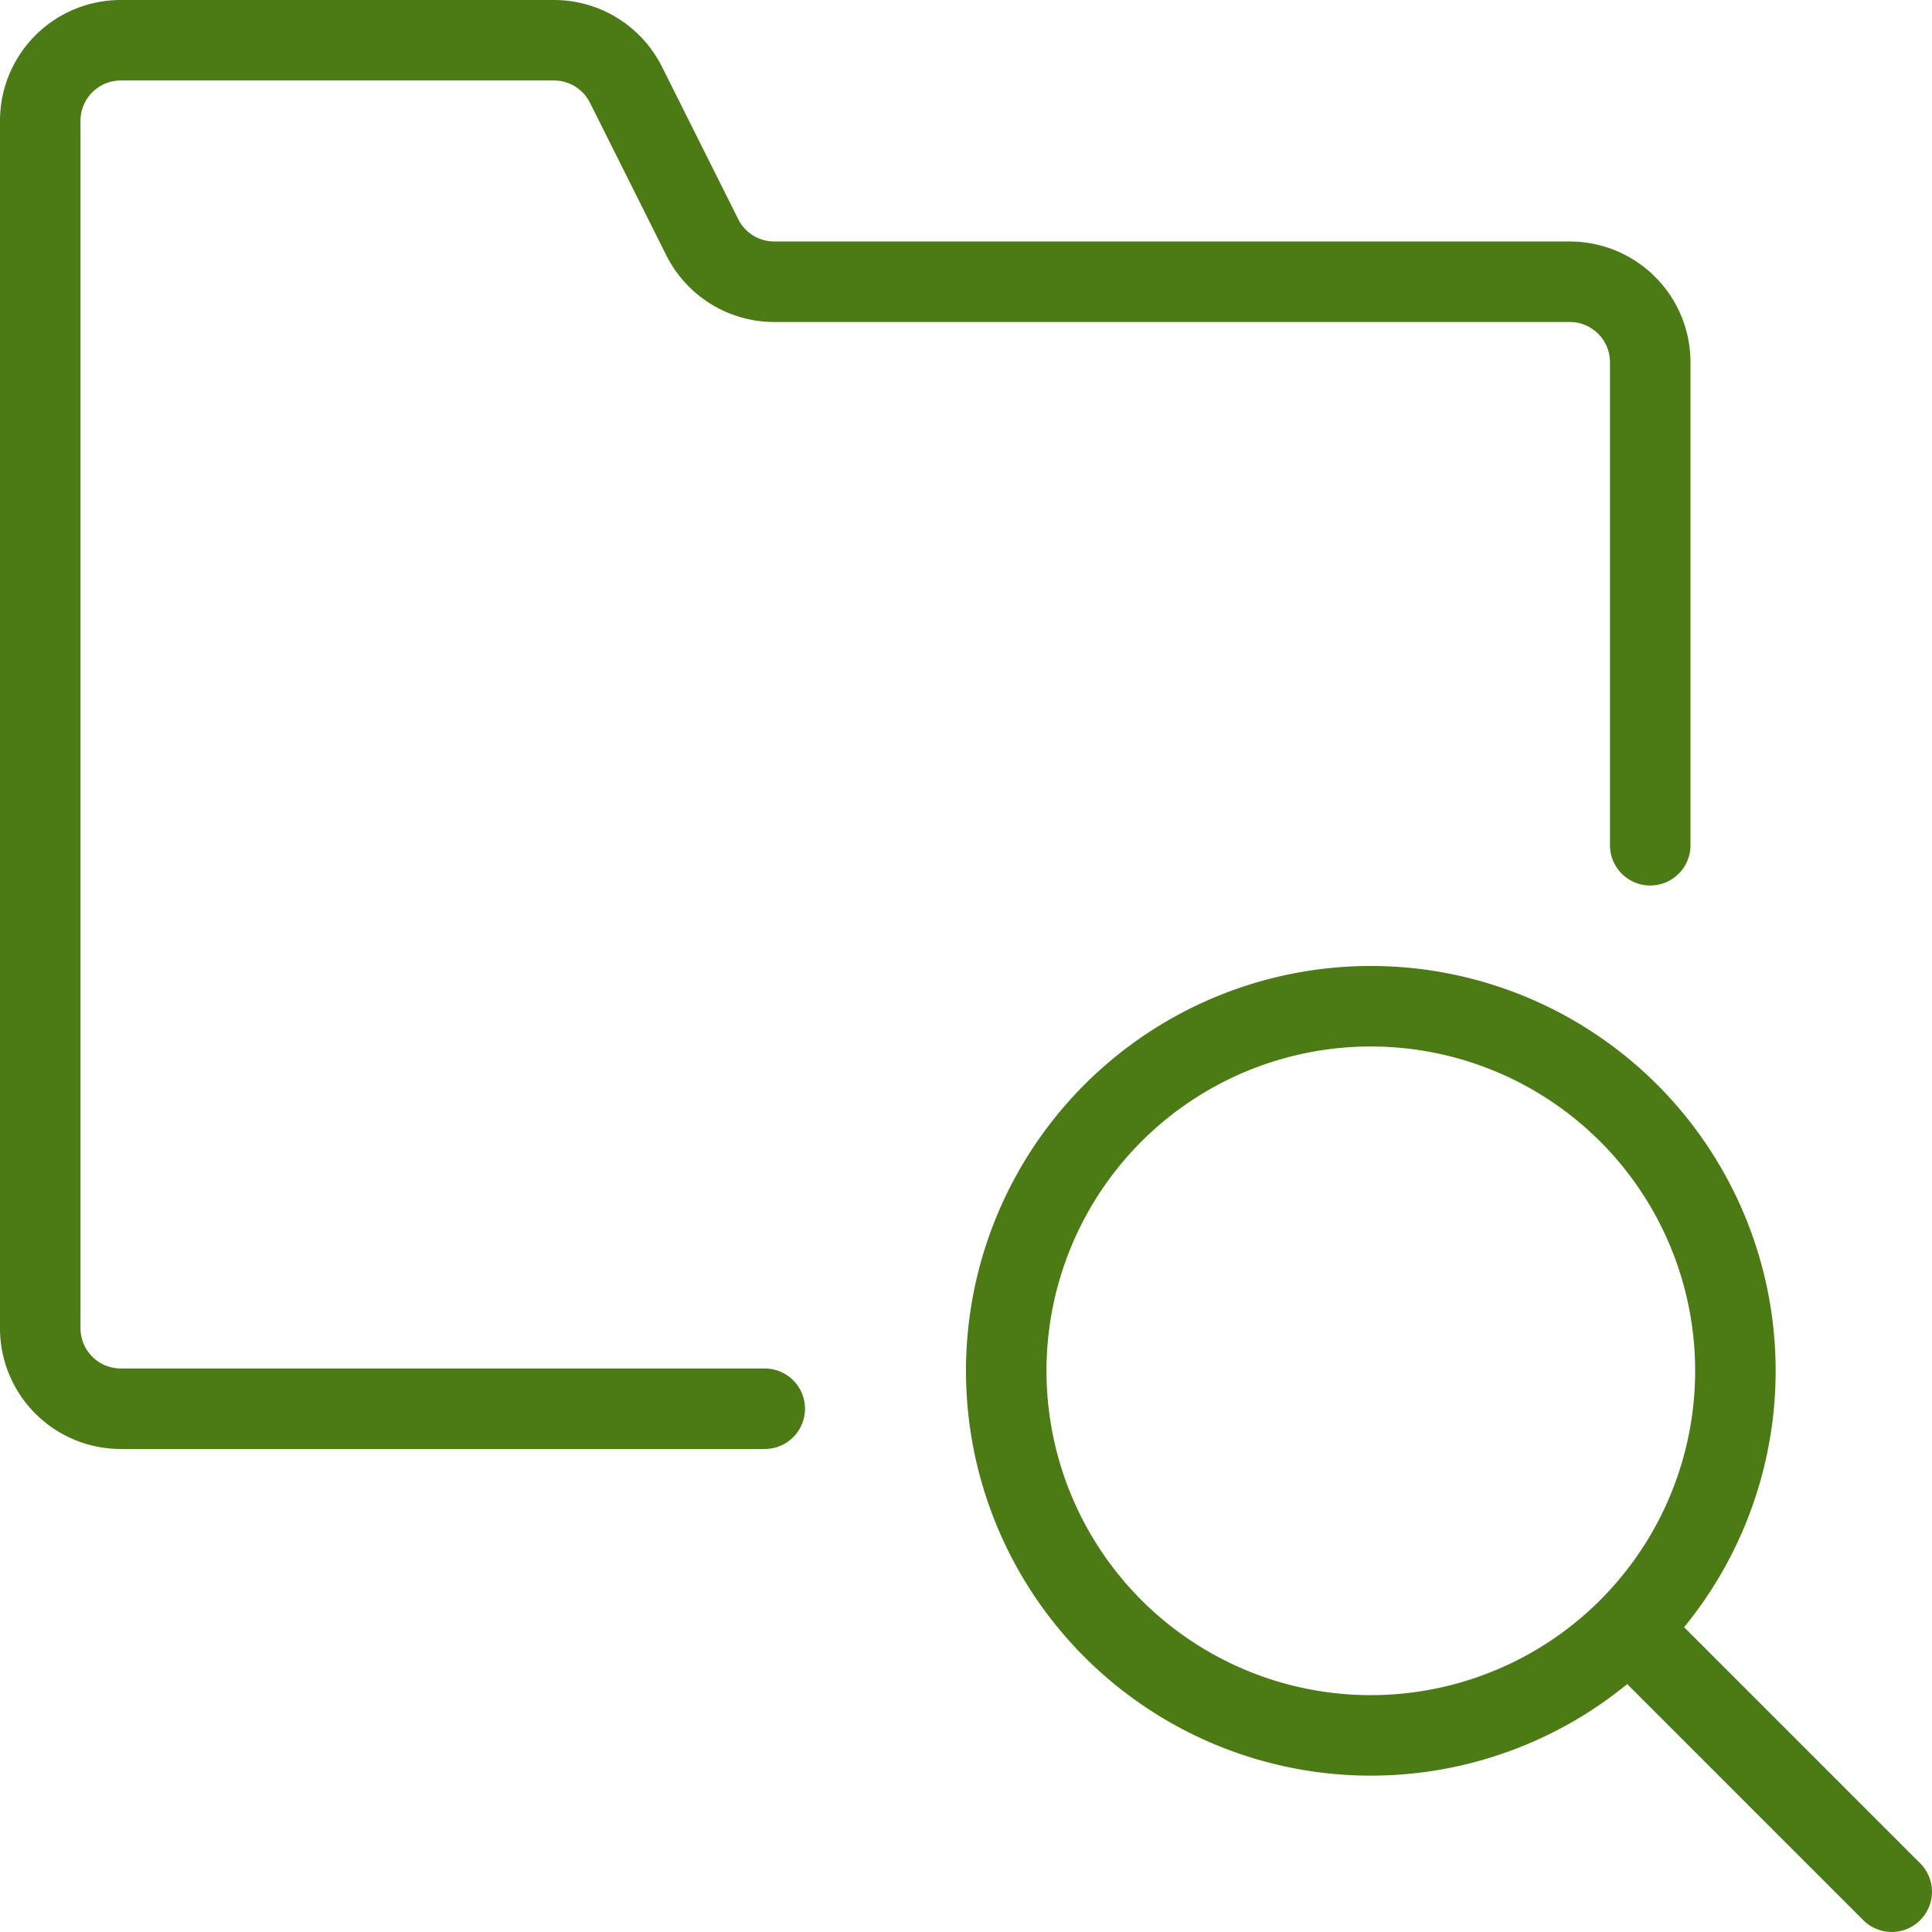
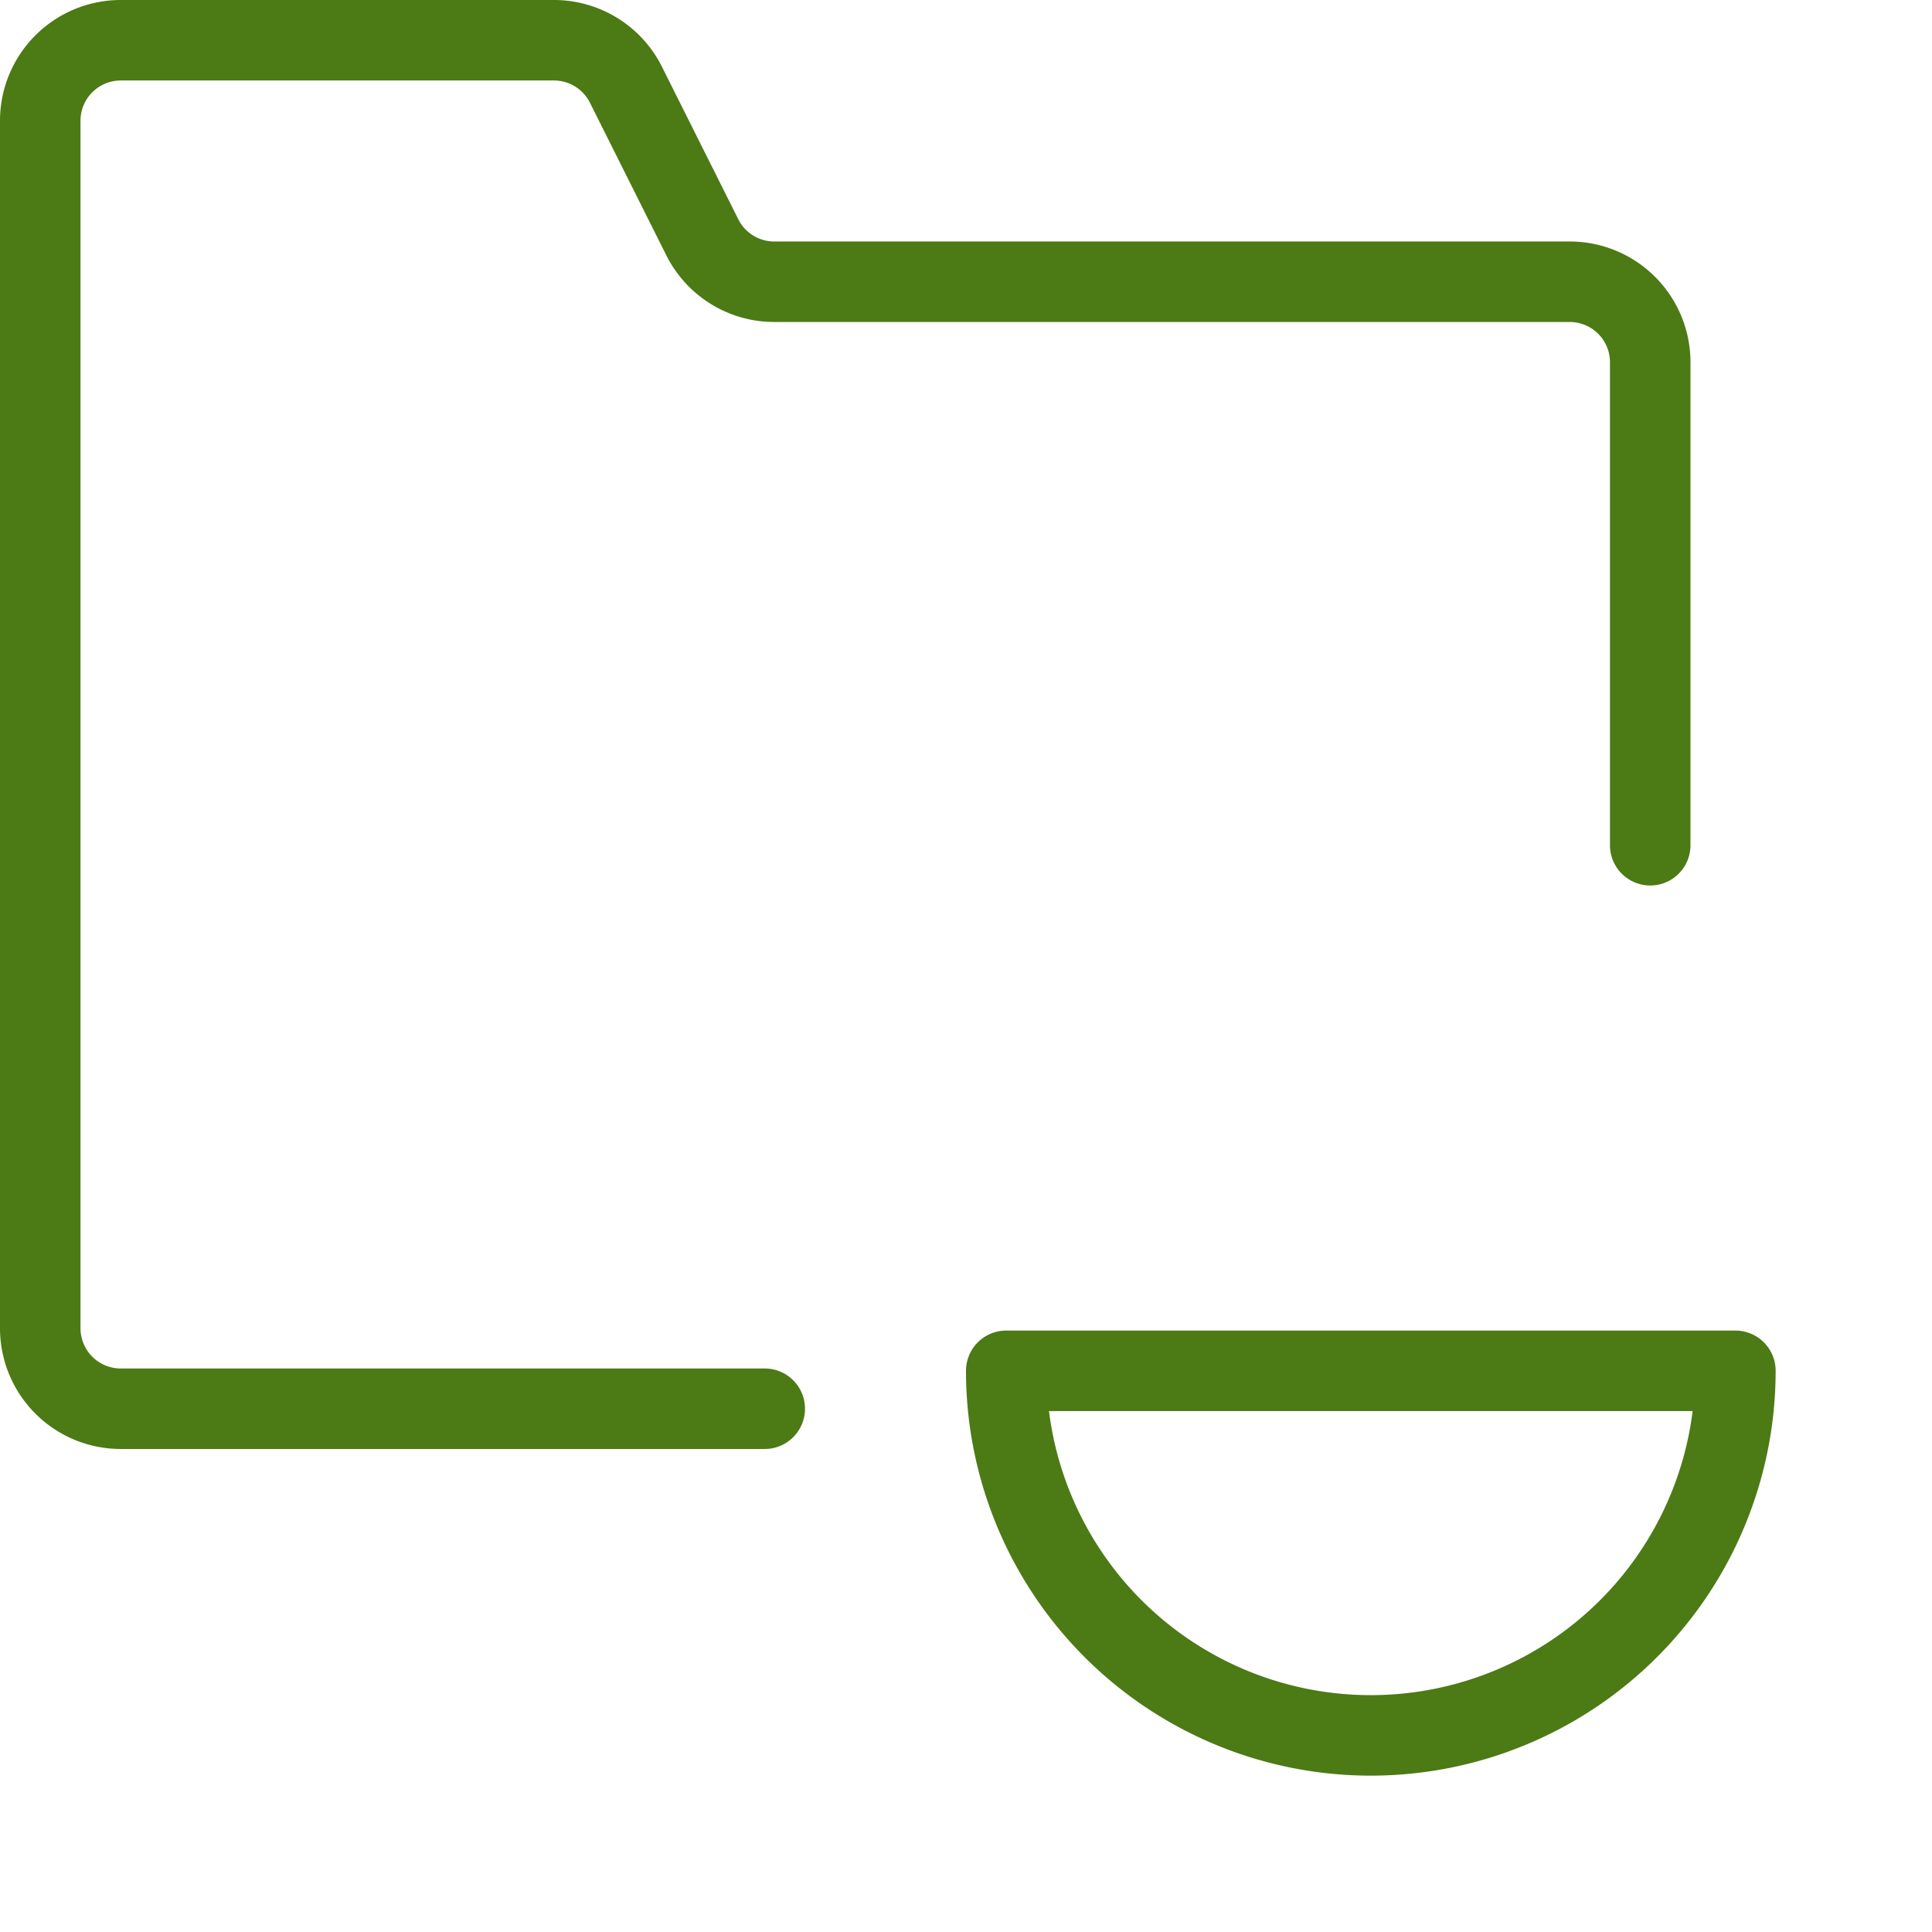
<svg xmlns="http://www.w3.org/2000/svg" viewBox="0 0 500 500">
  <g transform="matrix(20.833,0,0,20.833,0,0)">
    <path d="M20.5,10.5v-6a1,1,0,0,0-1-1H9.618a1,1,0,0,1-.894-.553L7.776,1.053A1,1,0,0,0,6.882.5H1.5a1,1,0,0,0-1,1v15a1,1,0,0,0,1,1h8" fill="none" stroke="#4c7a15" stroke-linecap="round" stroke-linejoin="round" />
-     <path d="M12.500 17.029 A4.529 4.529 0 1 0 21.558 17.029 A4.529 4.529 0 1 0 12.500 17.029 Z" fill="none" stroke="#4c7a15" stroke-linecap="round" stroke-linejoin="round" />
-     <path d="M23.5 23.5L20.252 20.252" fill="none" stroke="#4c7a15" stroke-linecap="round" stroke-linejoin="round" />
+     <path d="M12.500 17.029 A4.529 4.529 0 1 0 21.558 17.029 Z" fill="none" stroke="#4c7a15" stroke-linecap="round" stroke-linejoin="round" />
  </g>
</svg>